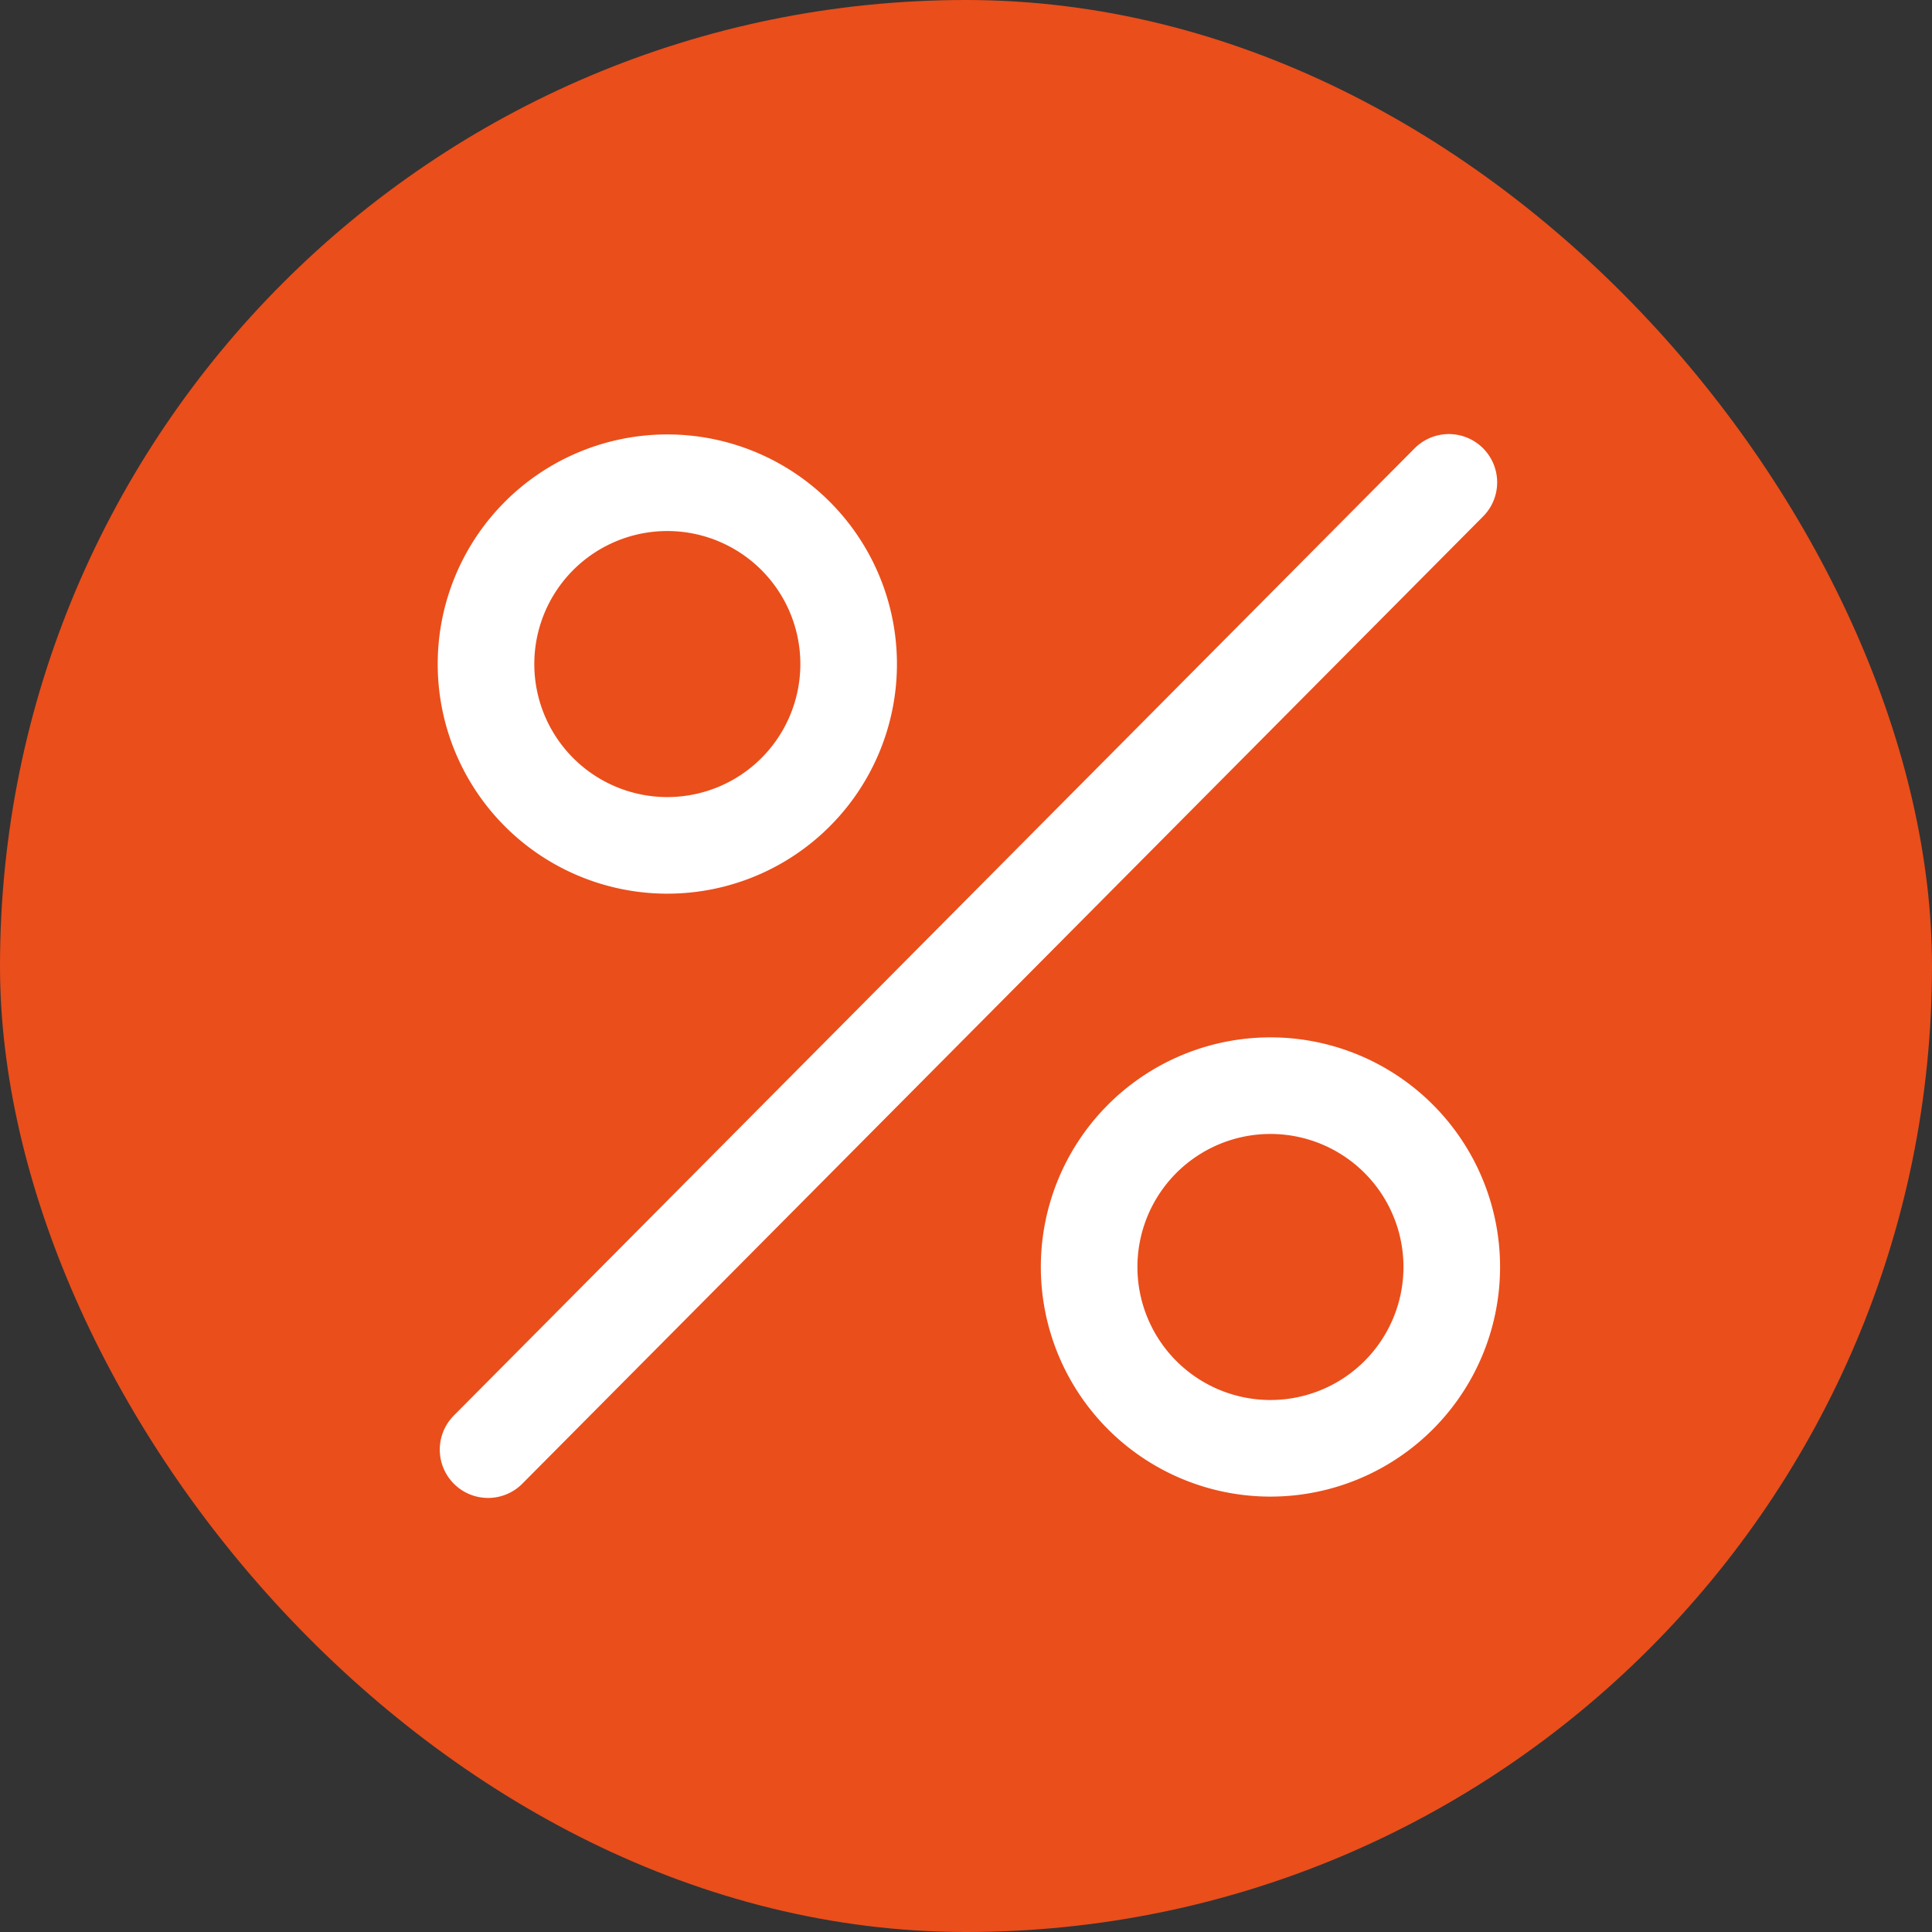
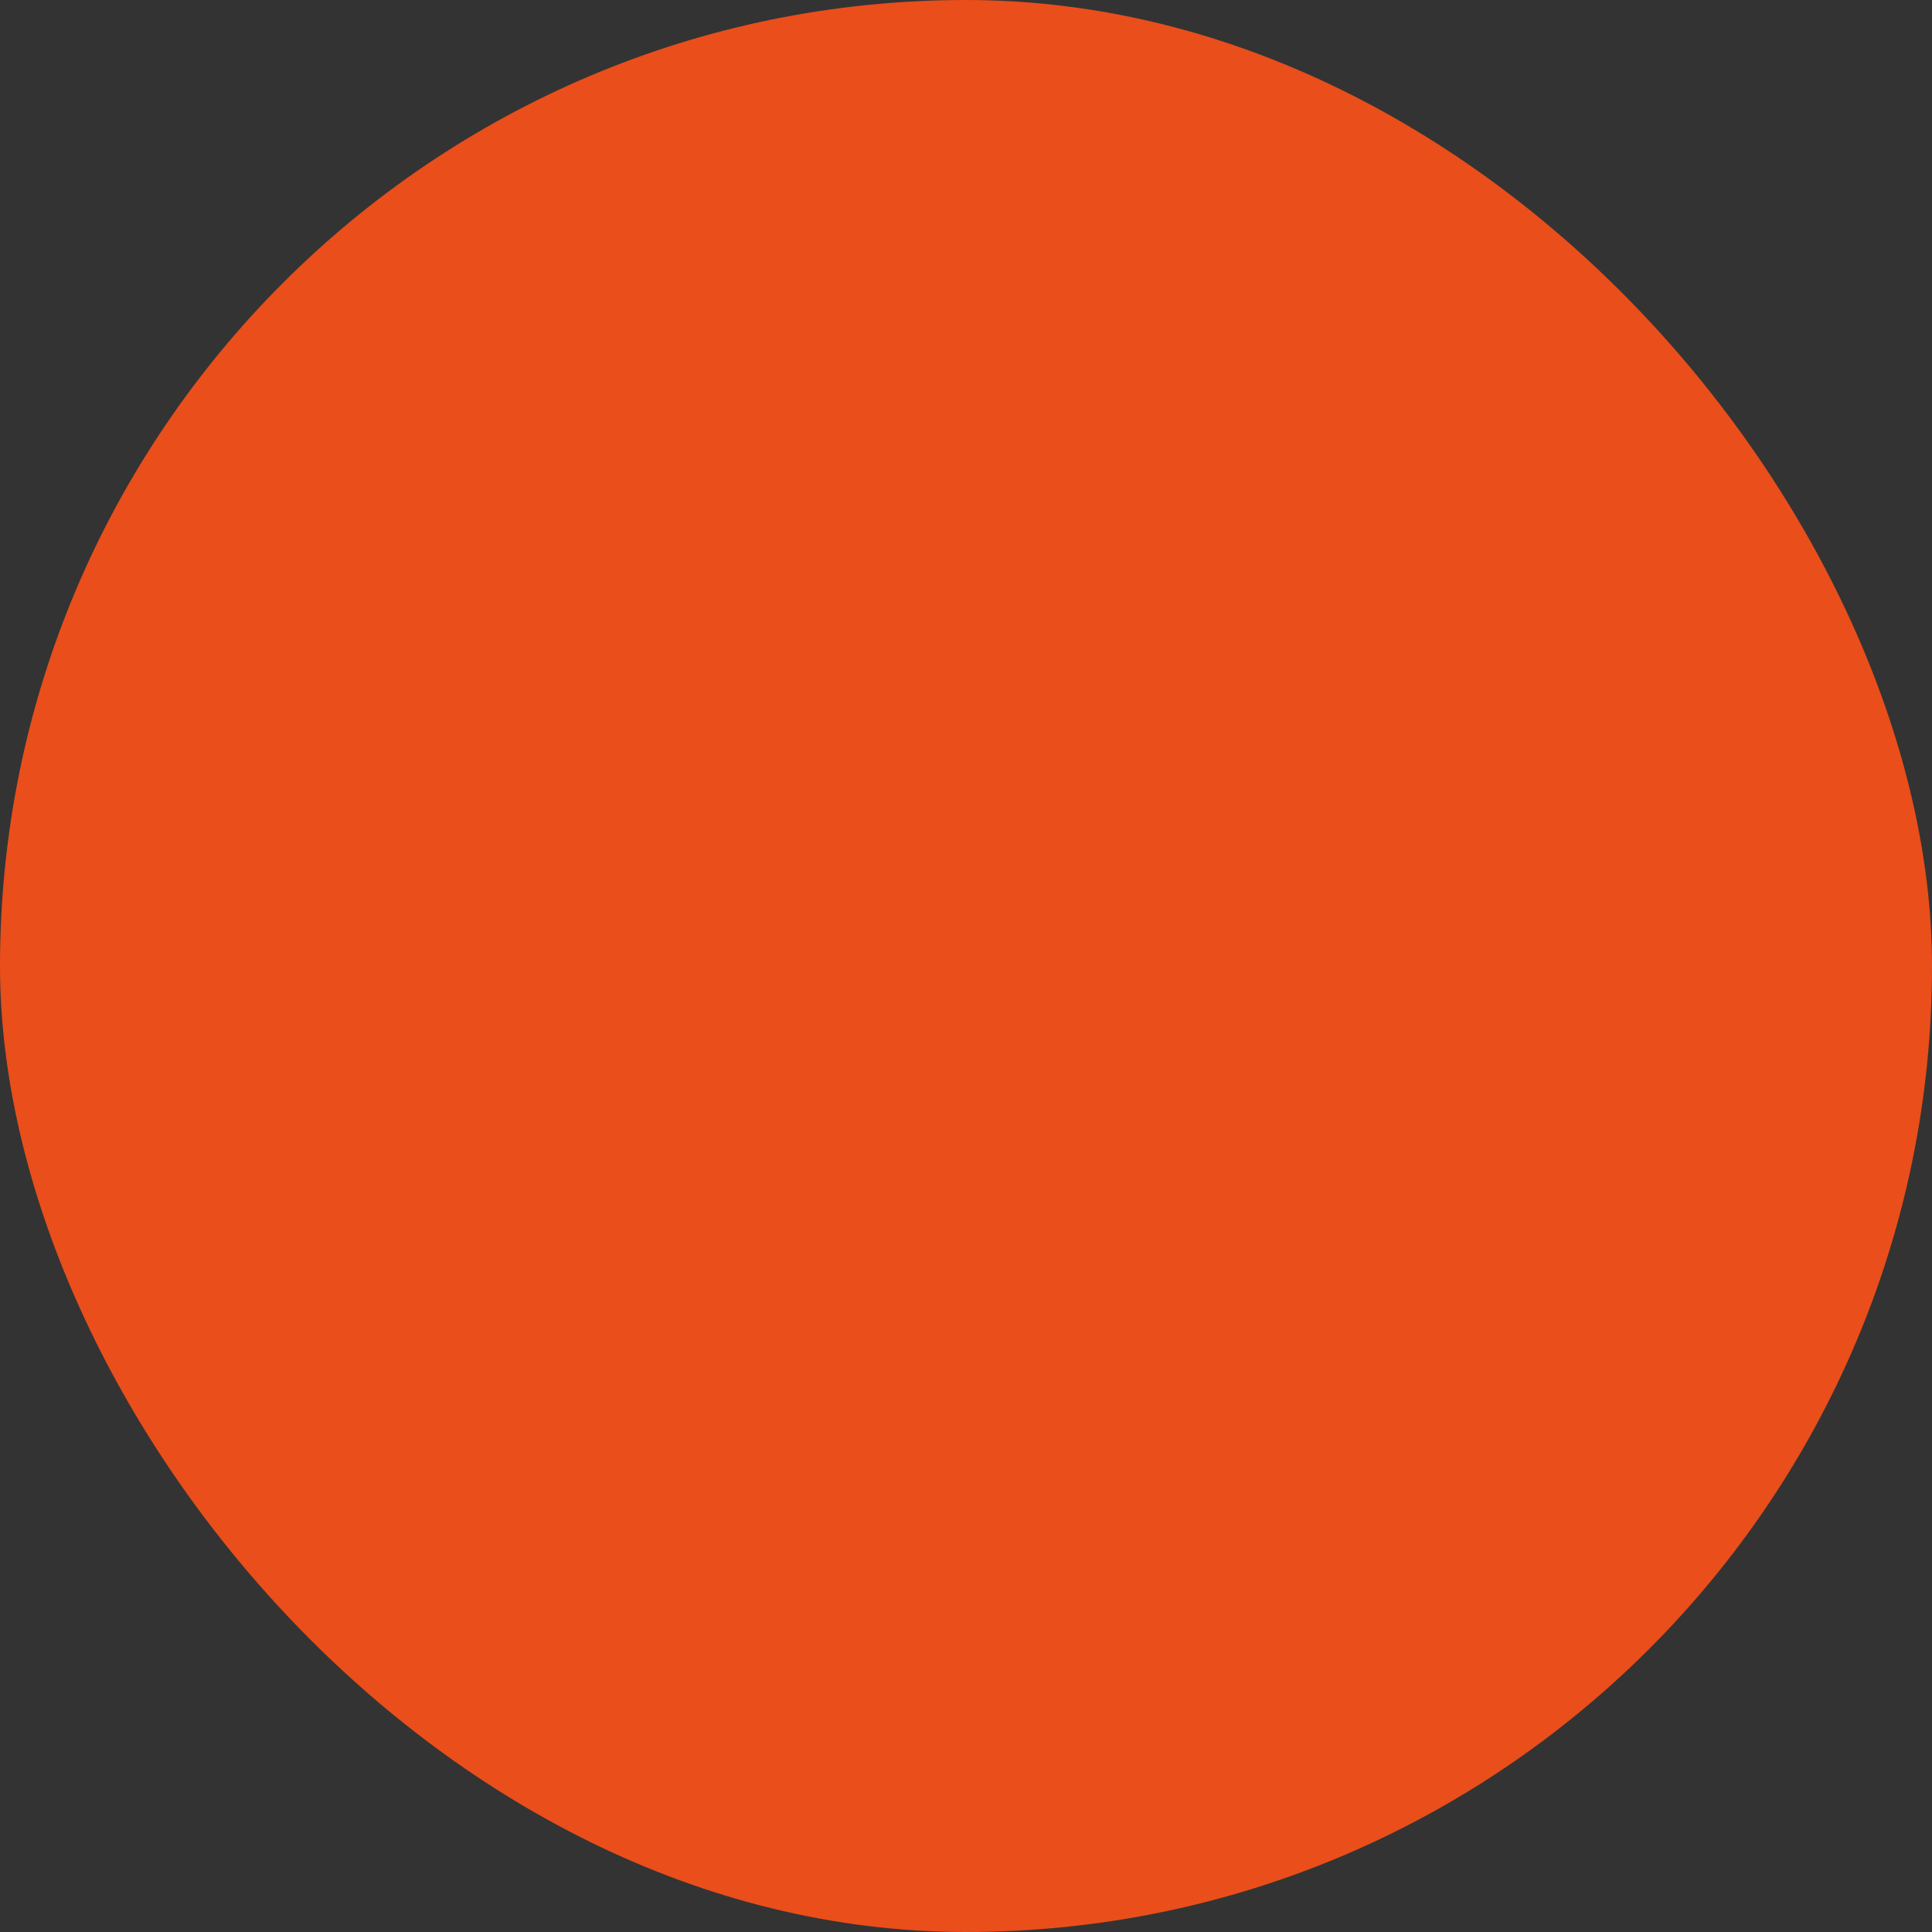
<svg xmlns="http://www.w3.org/2000/svg" width="40" height="40" fill="none">
  <rect width="100%" height="100%" fill="#333333" stroke="none" />
  <rect width="40" height="40" fill="#EA4E1B" rx="20" />
-   <path stroke="#fff" stroke-linecap="round" stroke-linejoin="round" stroke-width="2" d="M29.997 9.987 10.105 30.013M13.755 17.502a3.754 3.754 0 1 0 0-7.507 3.754 3.754 0 0 0 0 7.507ZM26.242 29.985a3.754 3.754 0 1 0 0-7.507 3.754 3.754 0 0 0 0 7.507Z" />
</svg>